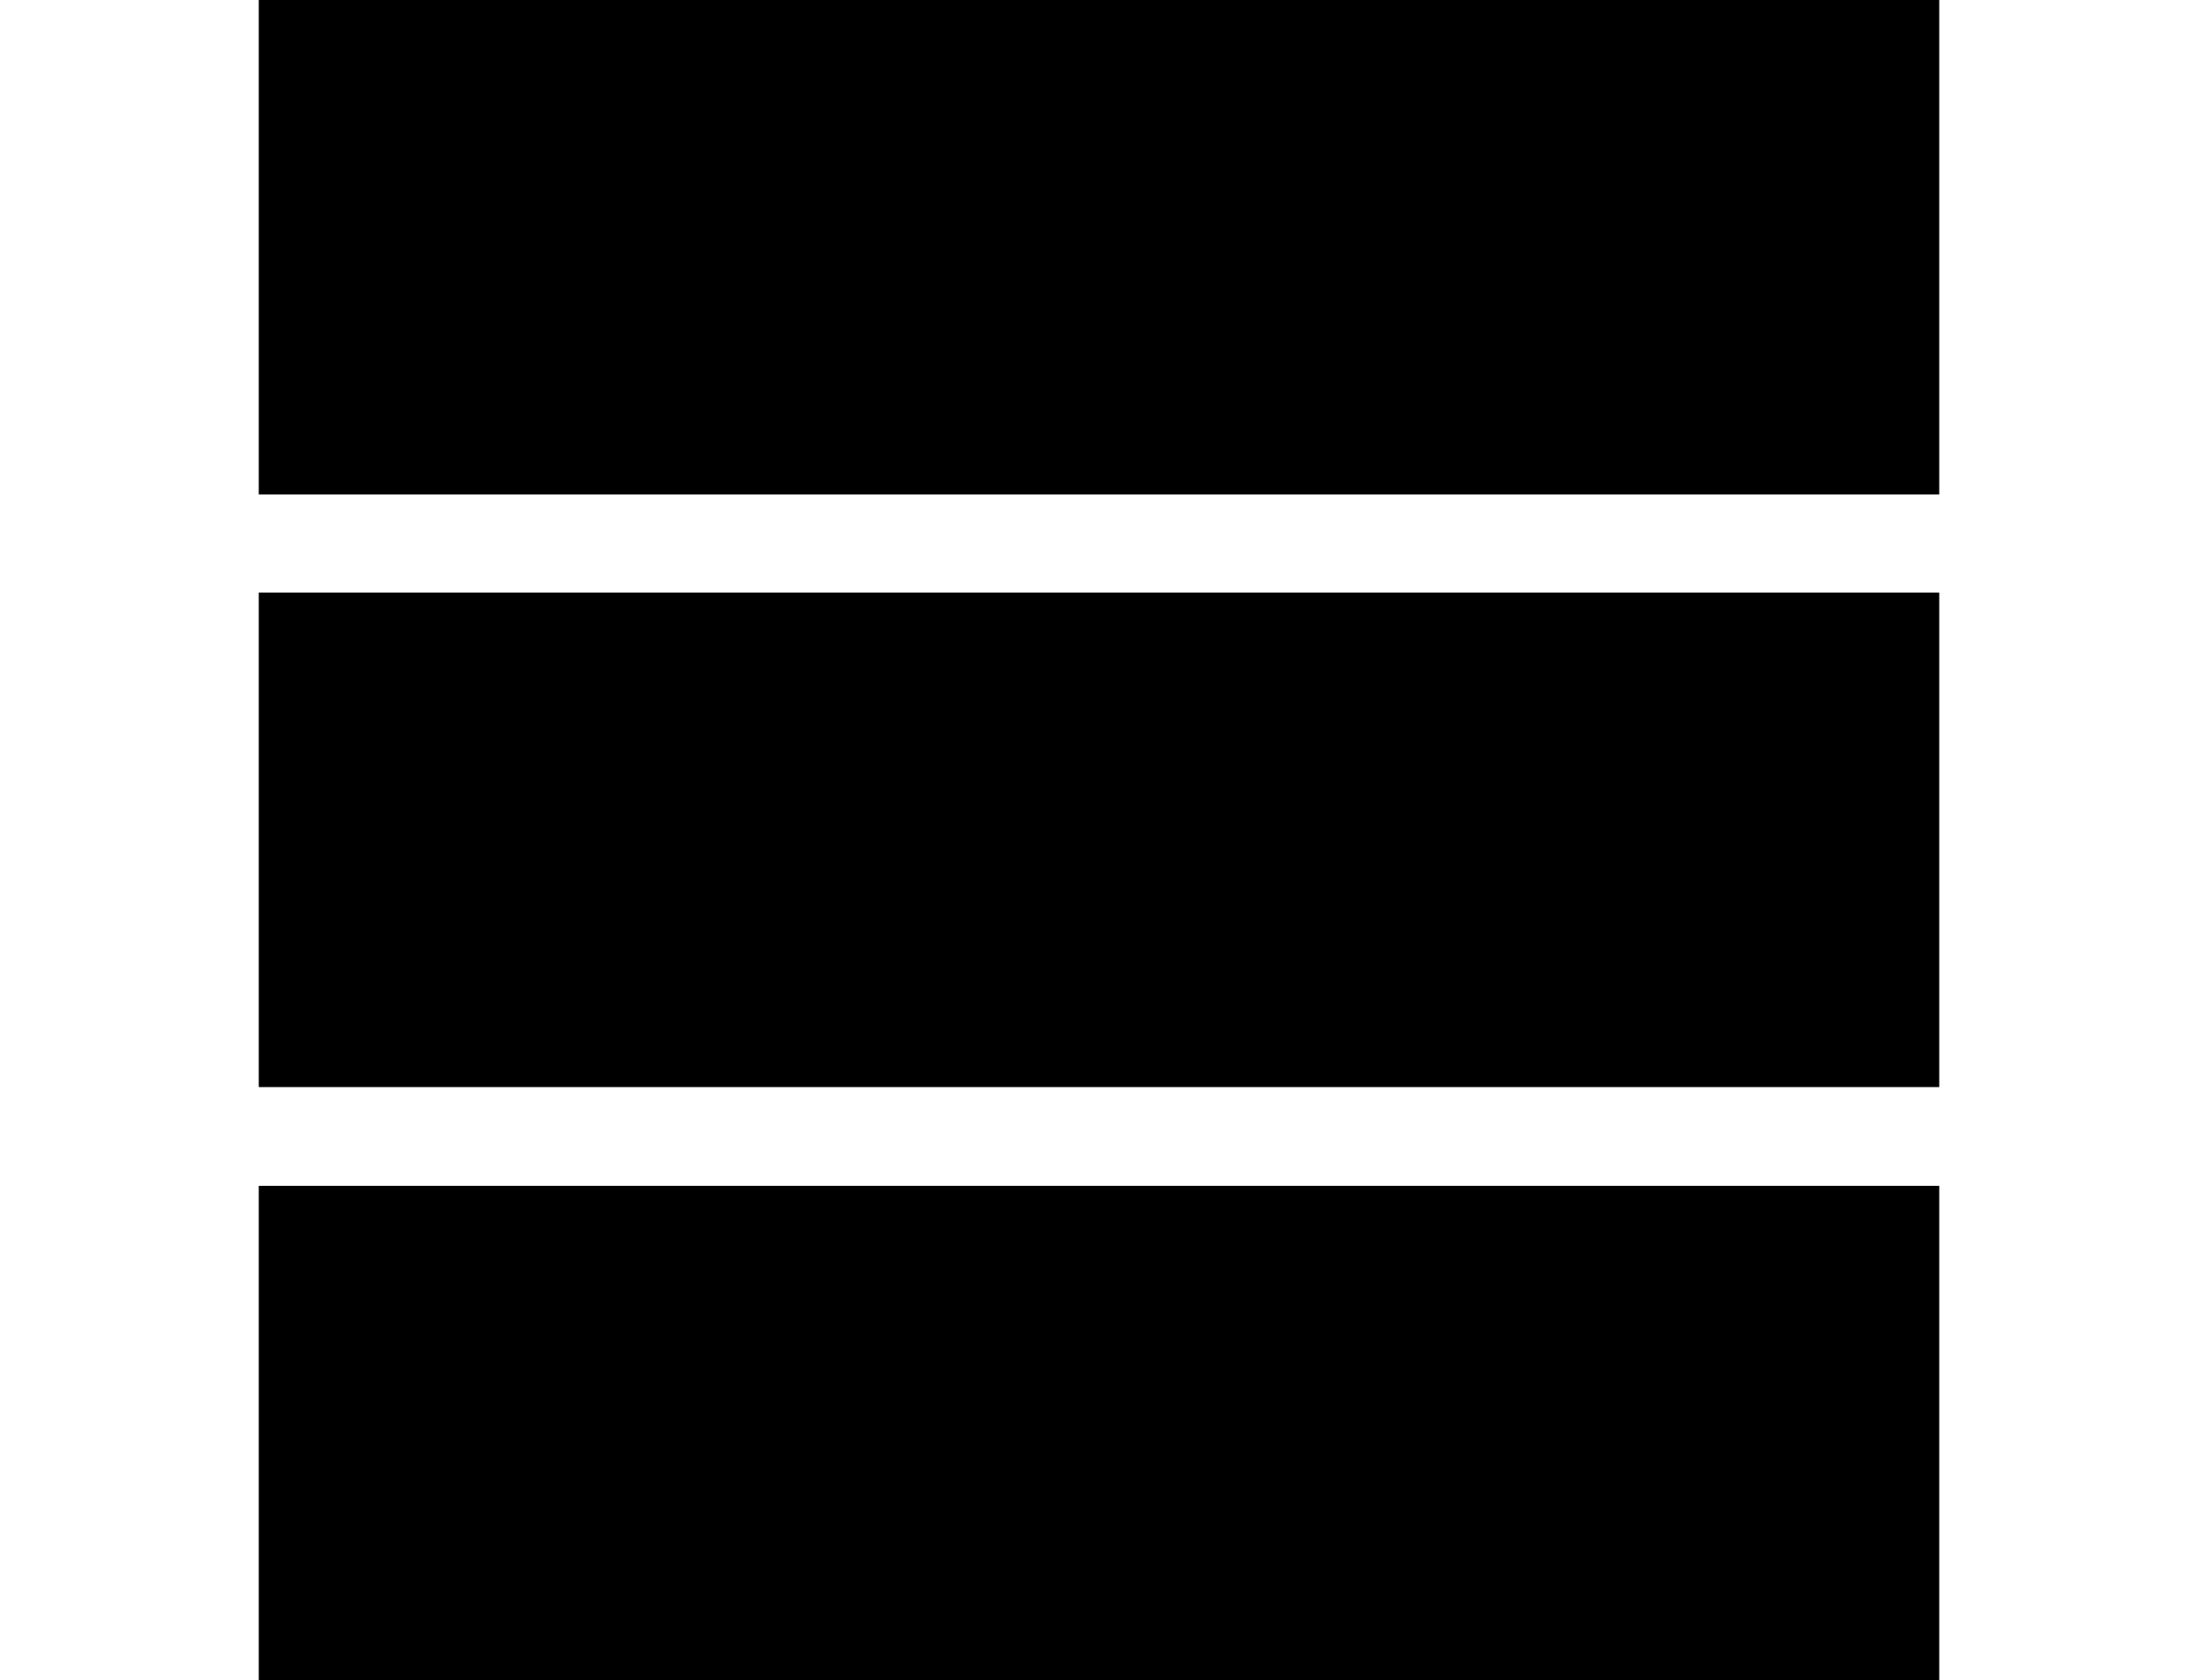
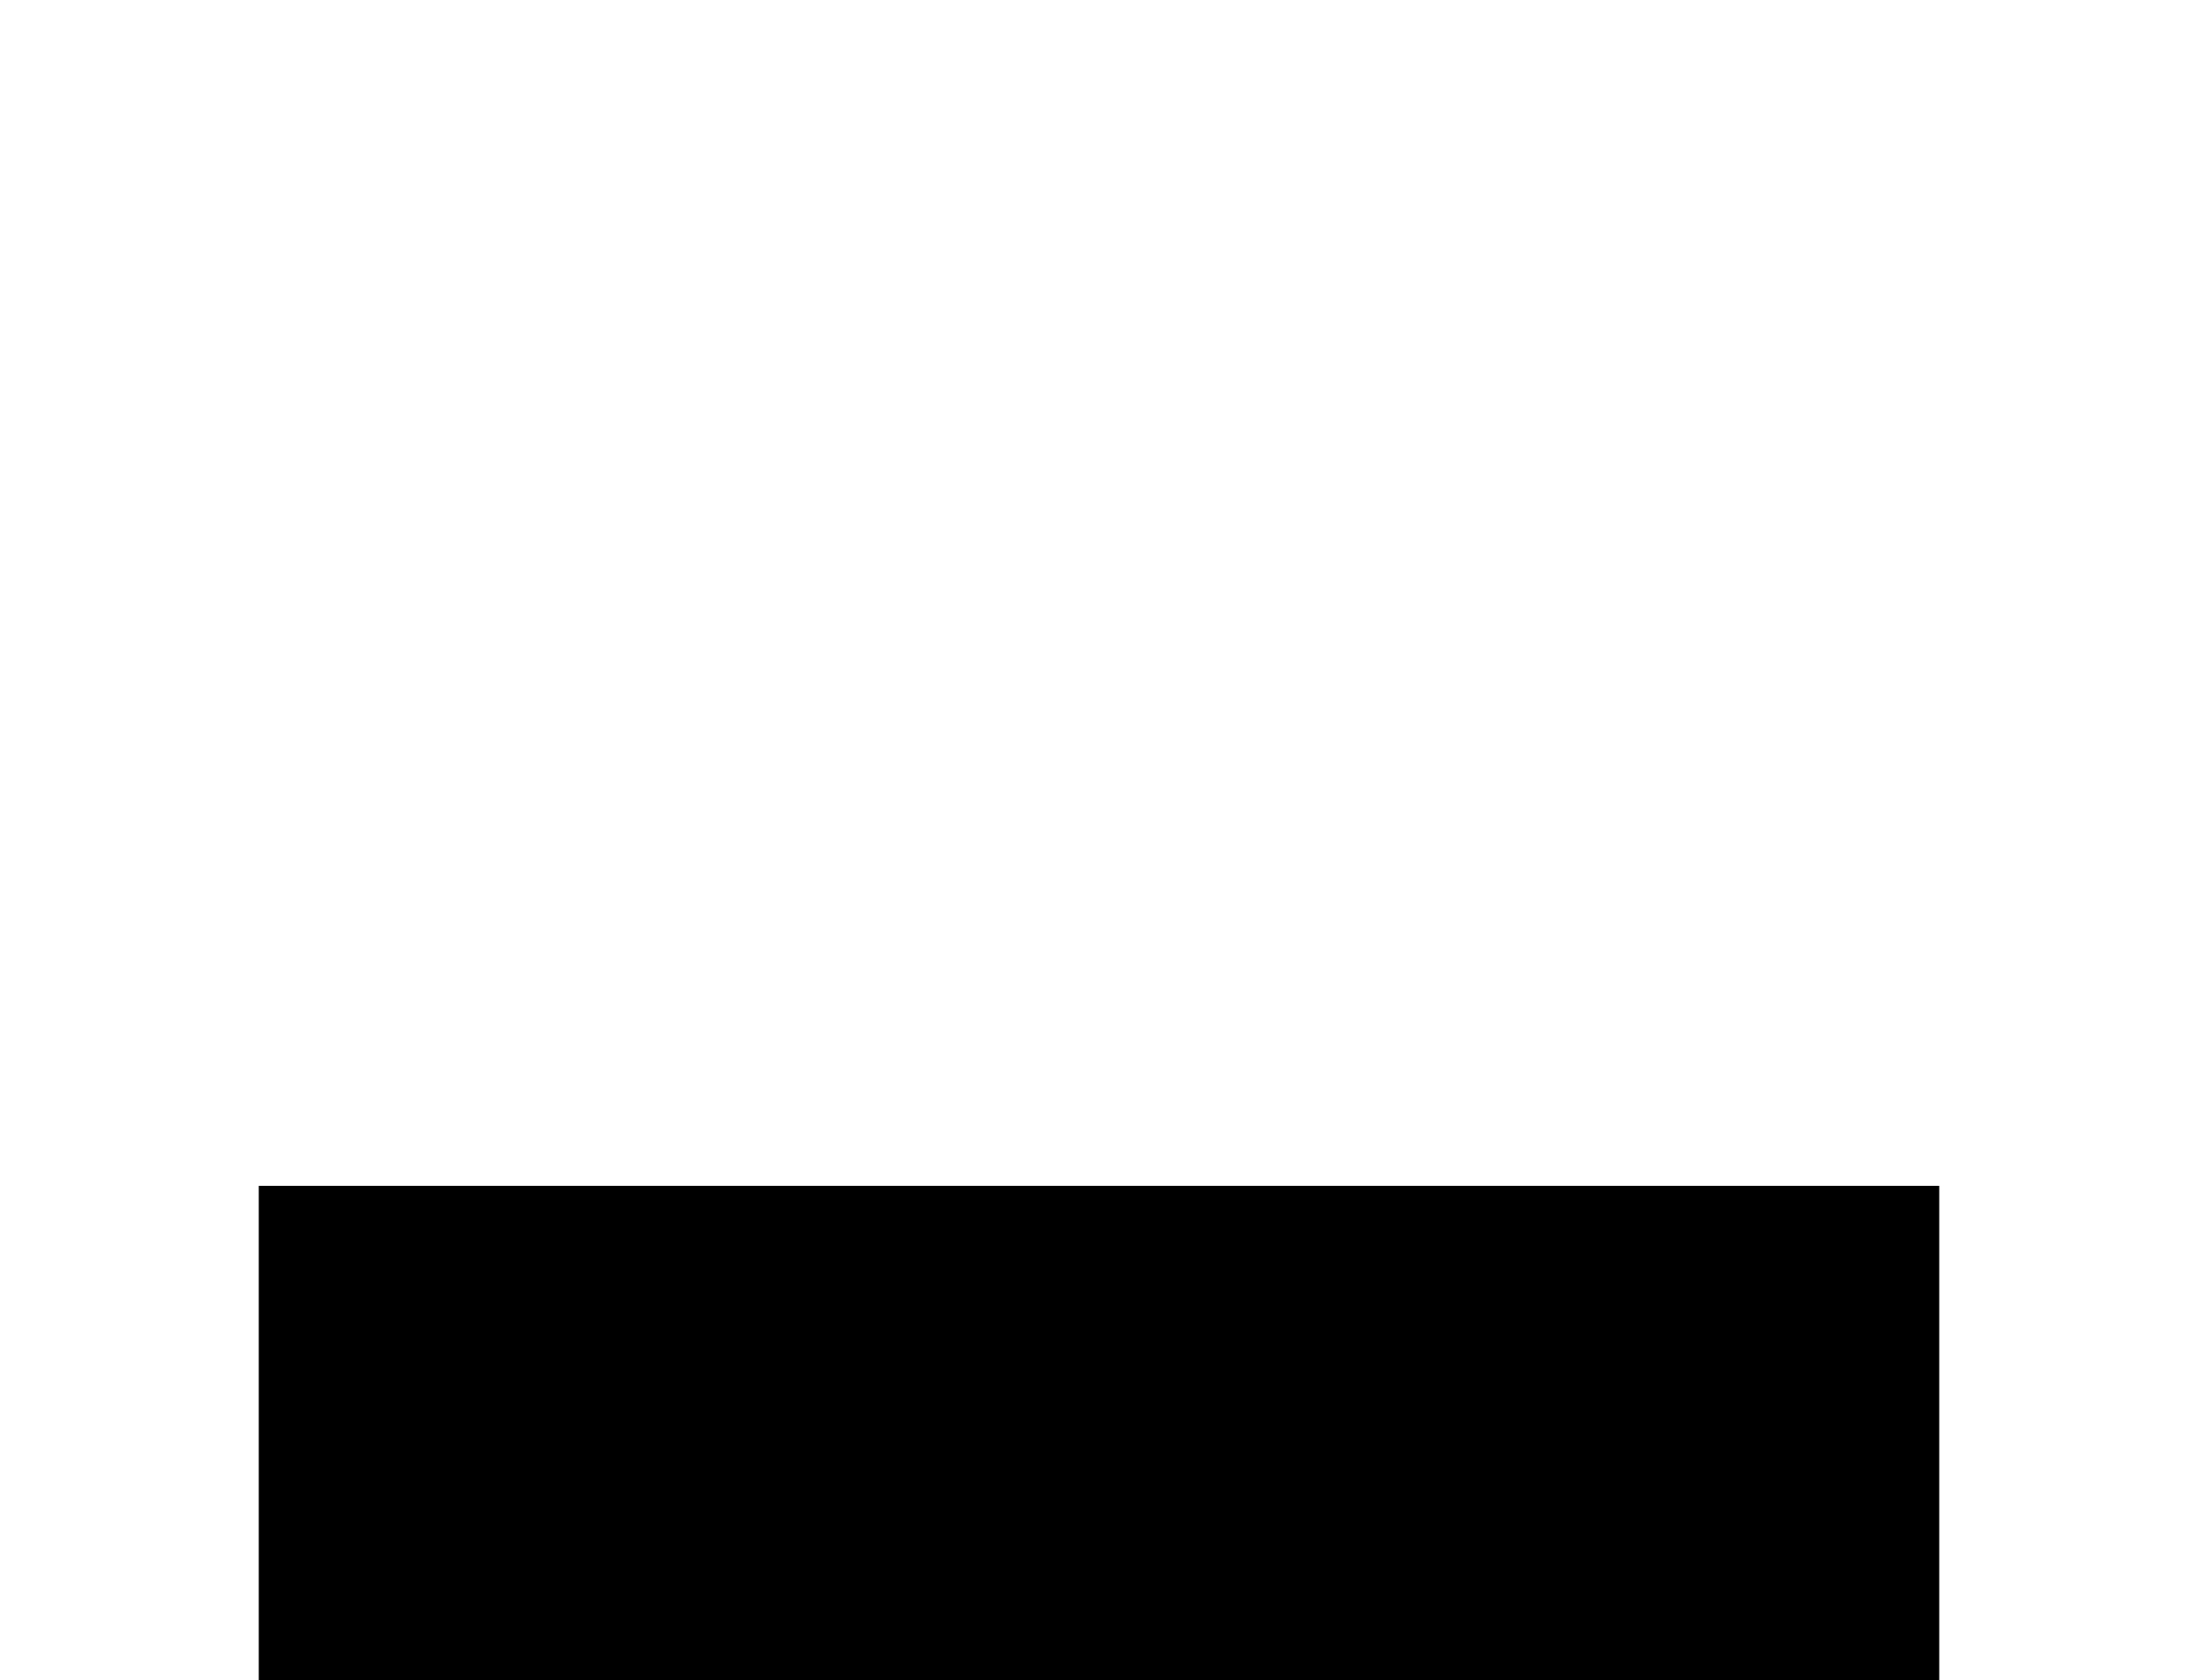
<svg xmlns="http://www.w3.org/2000/svg" version="1.1" id="Capa_1" x="0px" y="0px" viewBox="0 0 362.7 277.3" style="enable-background:new 0 0 362.7 277.3;" xml:space="preserve">
  <g>
    <g>
-       <rect x="42.7" y="0" width="277.3" height="81.6" />
-       <rect x="42.7" y="97.8" width="277.3" height="81.6" />
      <rect x="42.7" y="195.7" width="277.3" height="81.6" />
    </g>
  </g>
</svg>